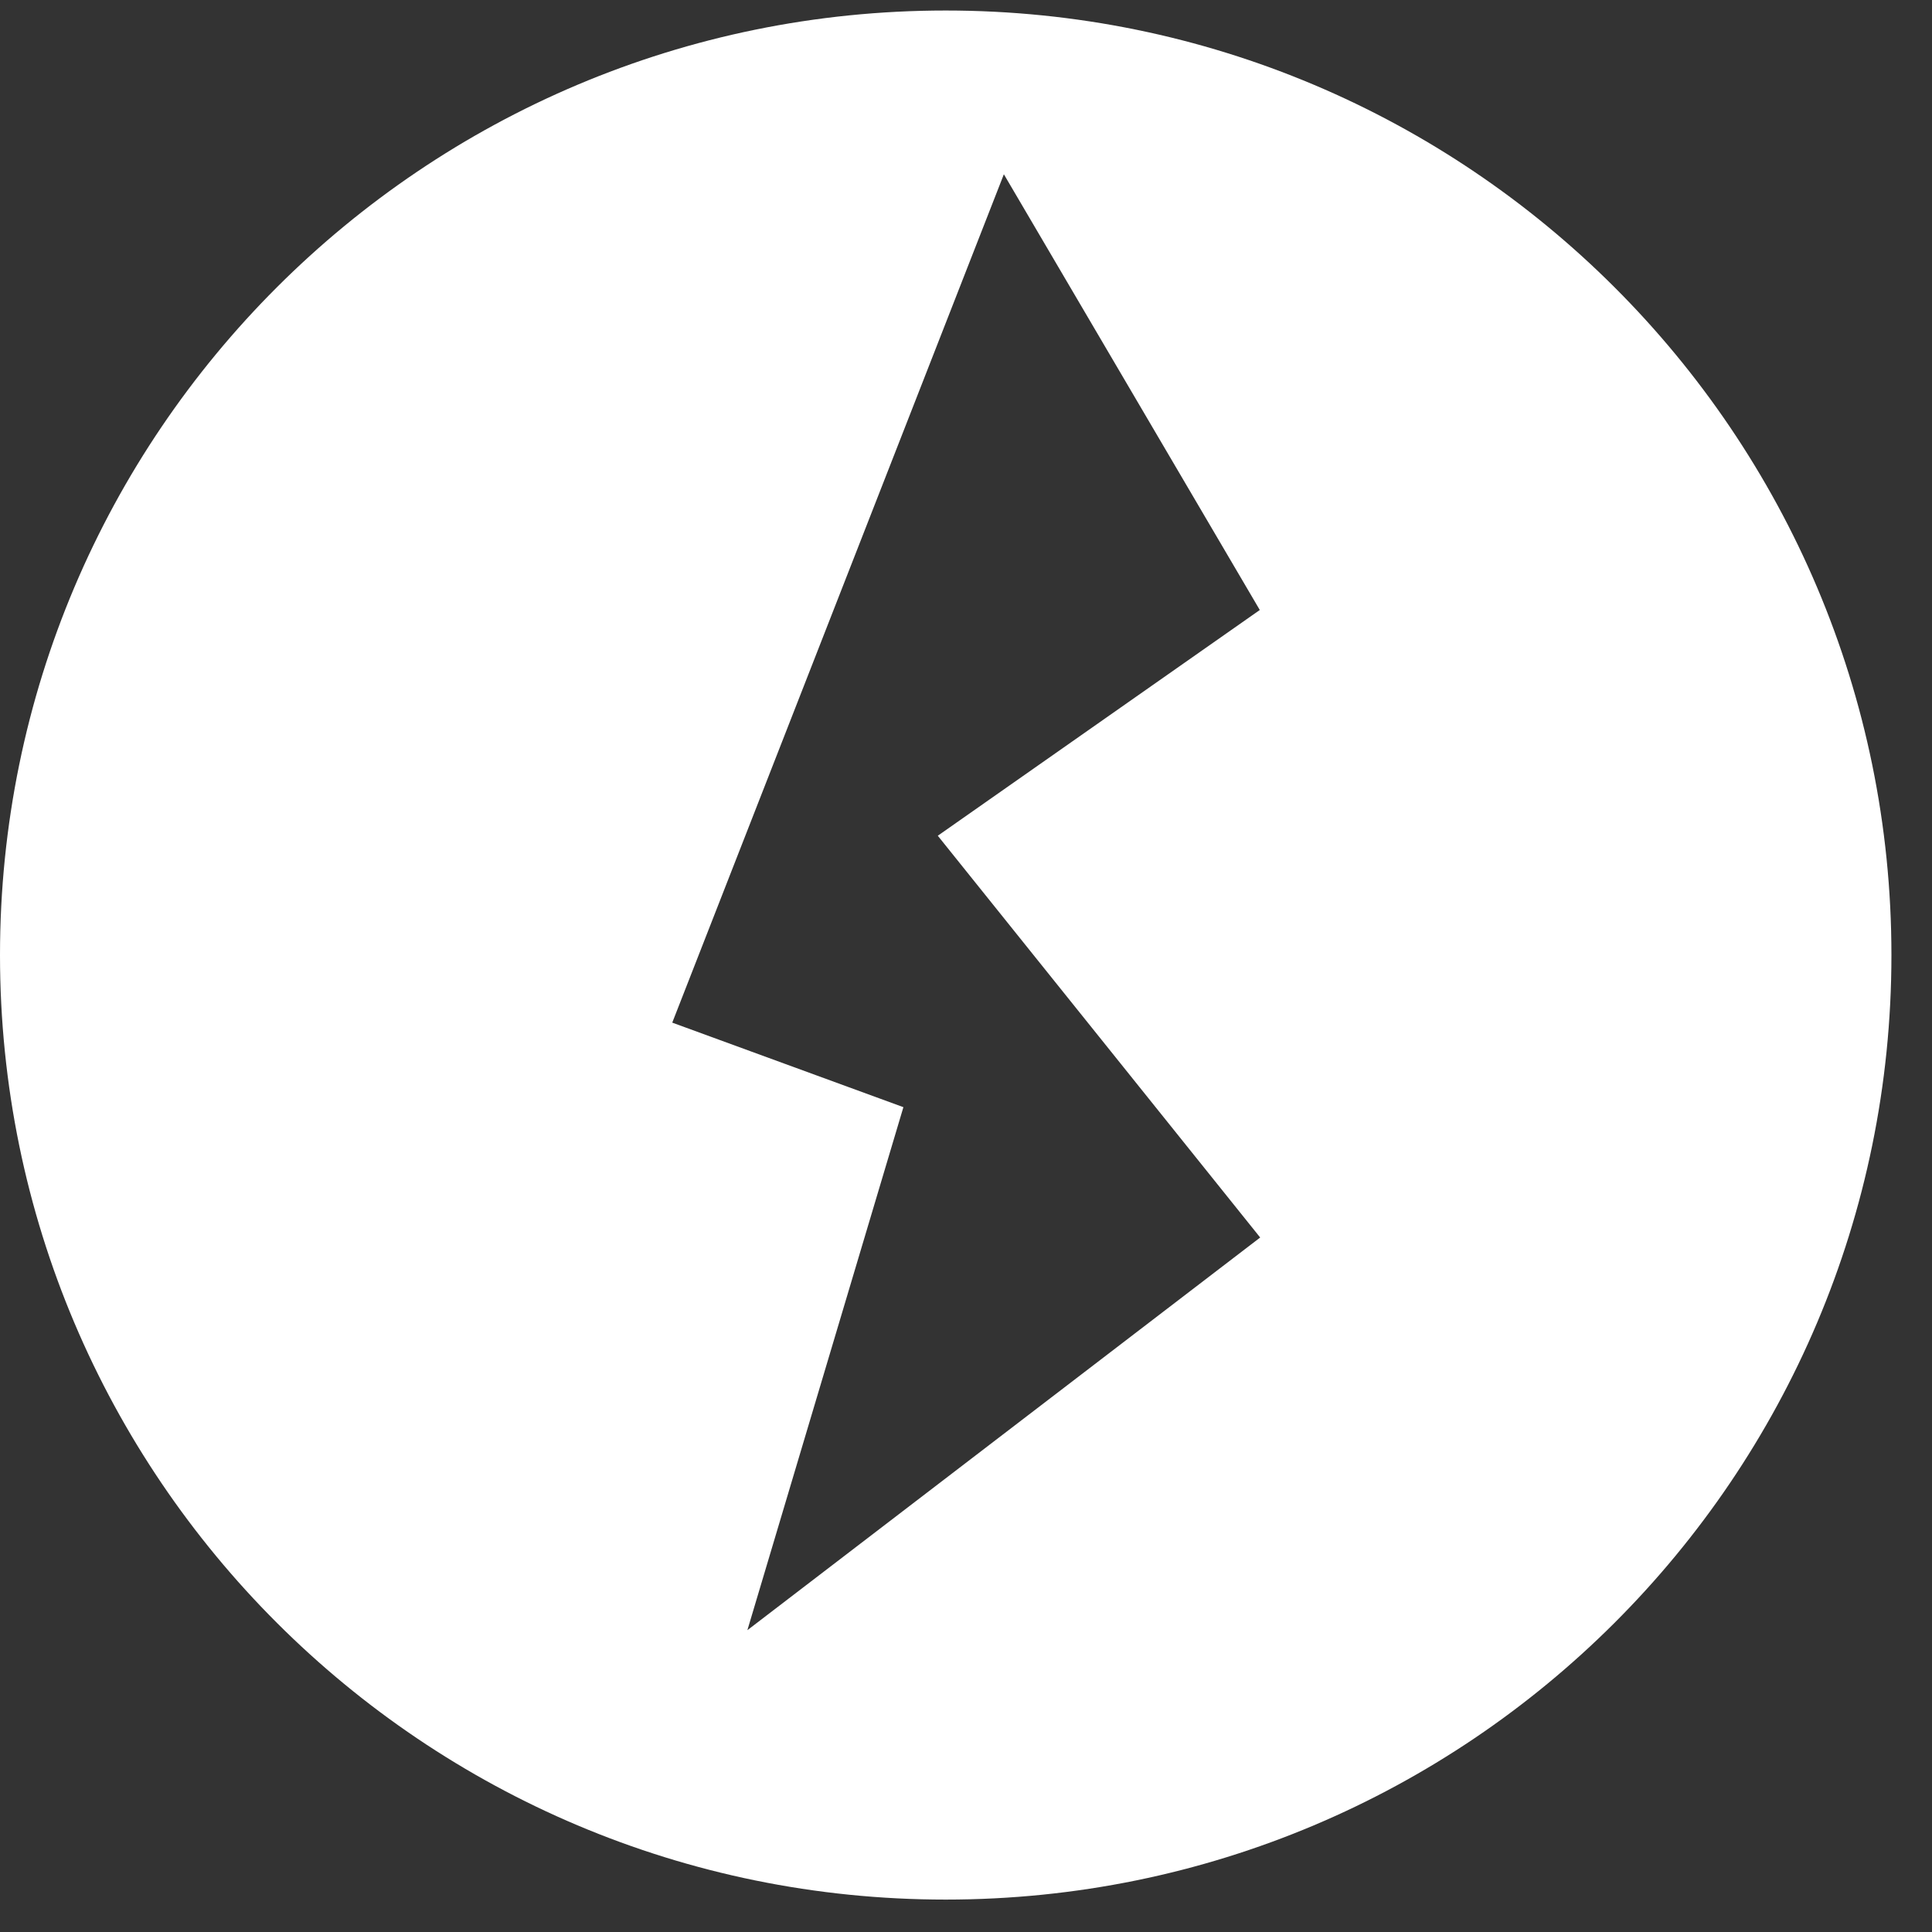
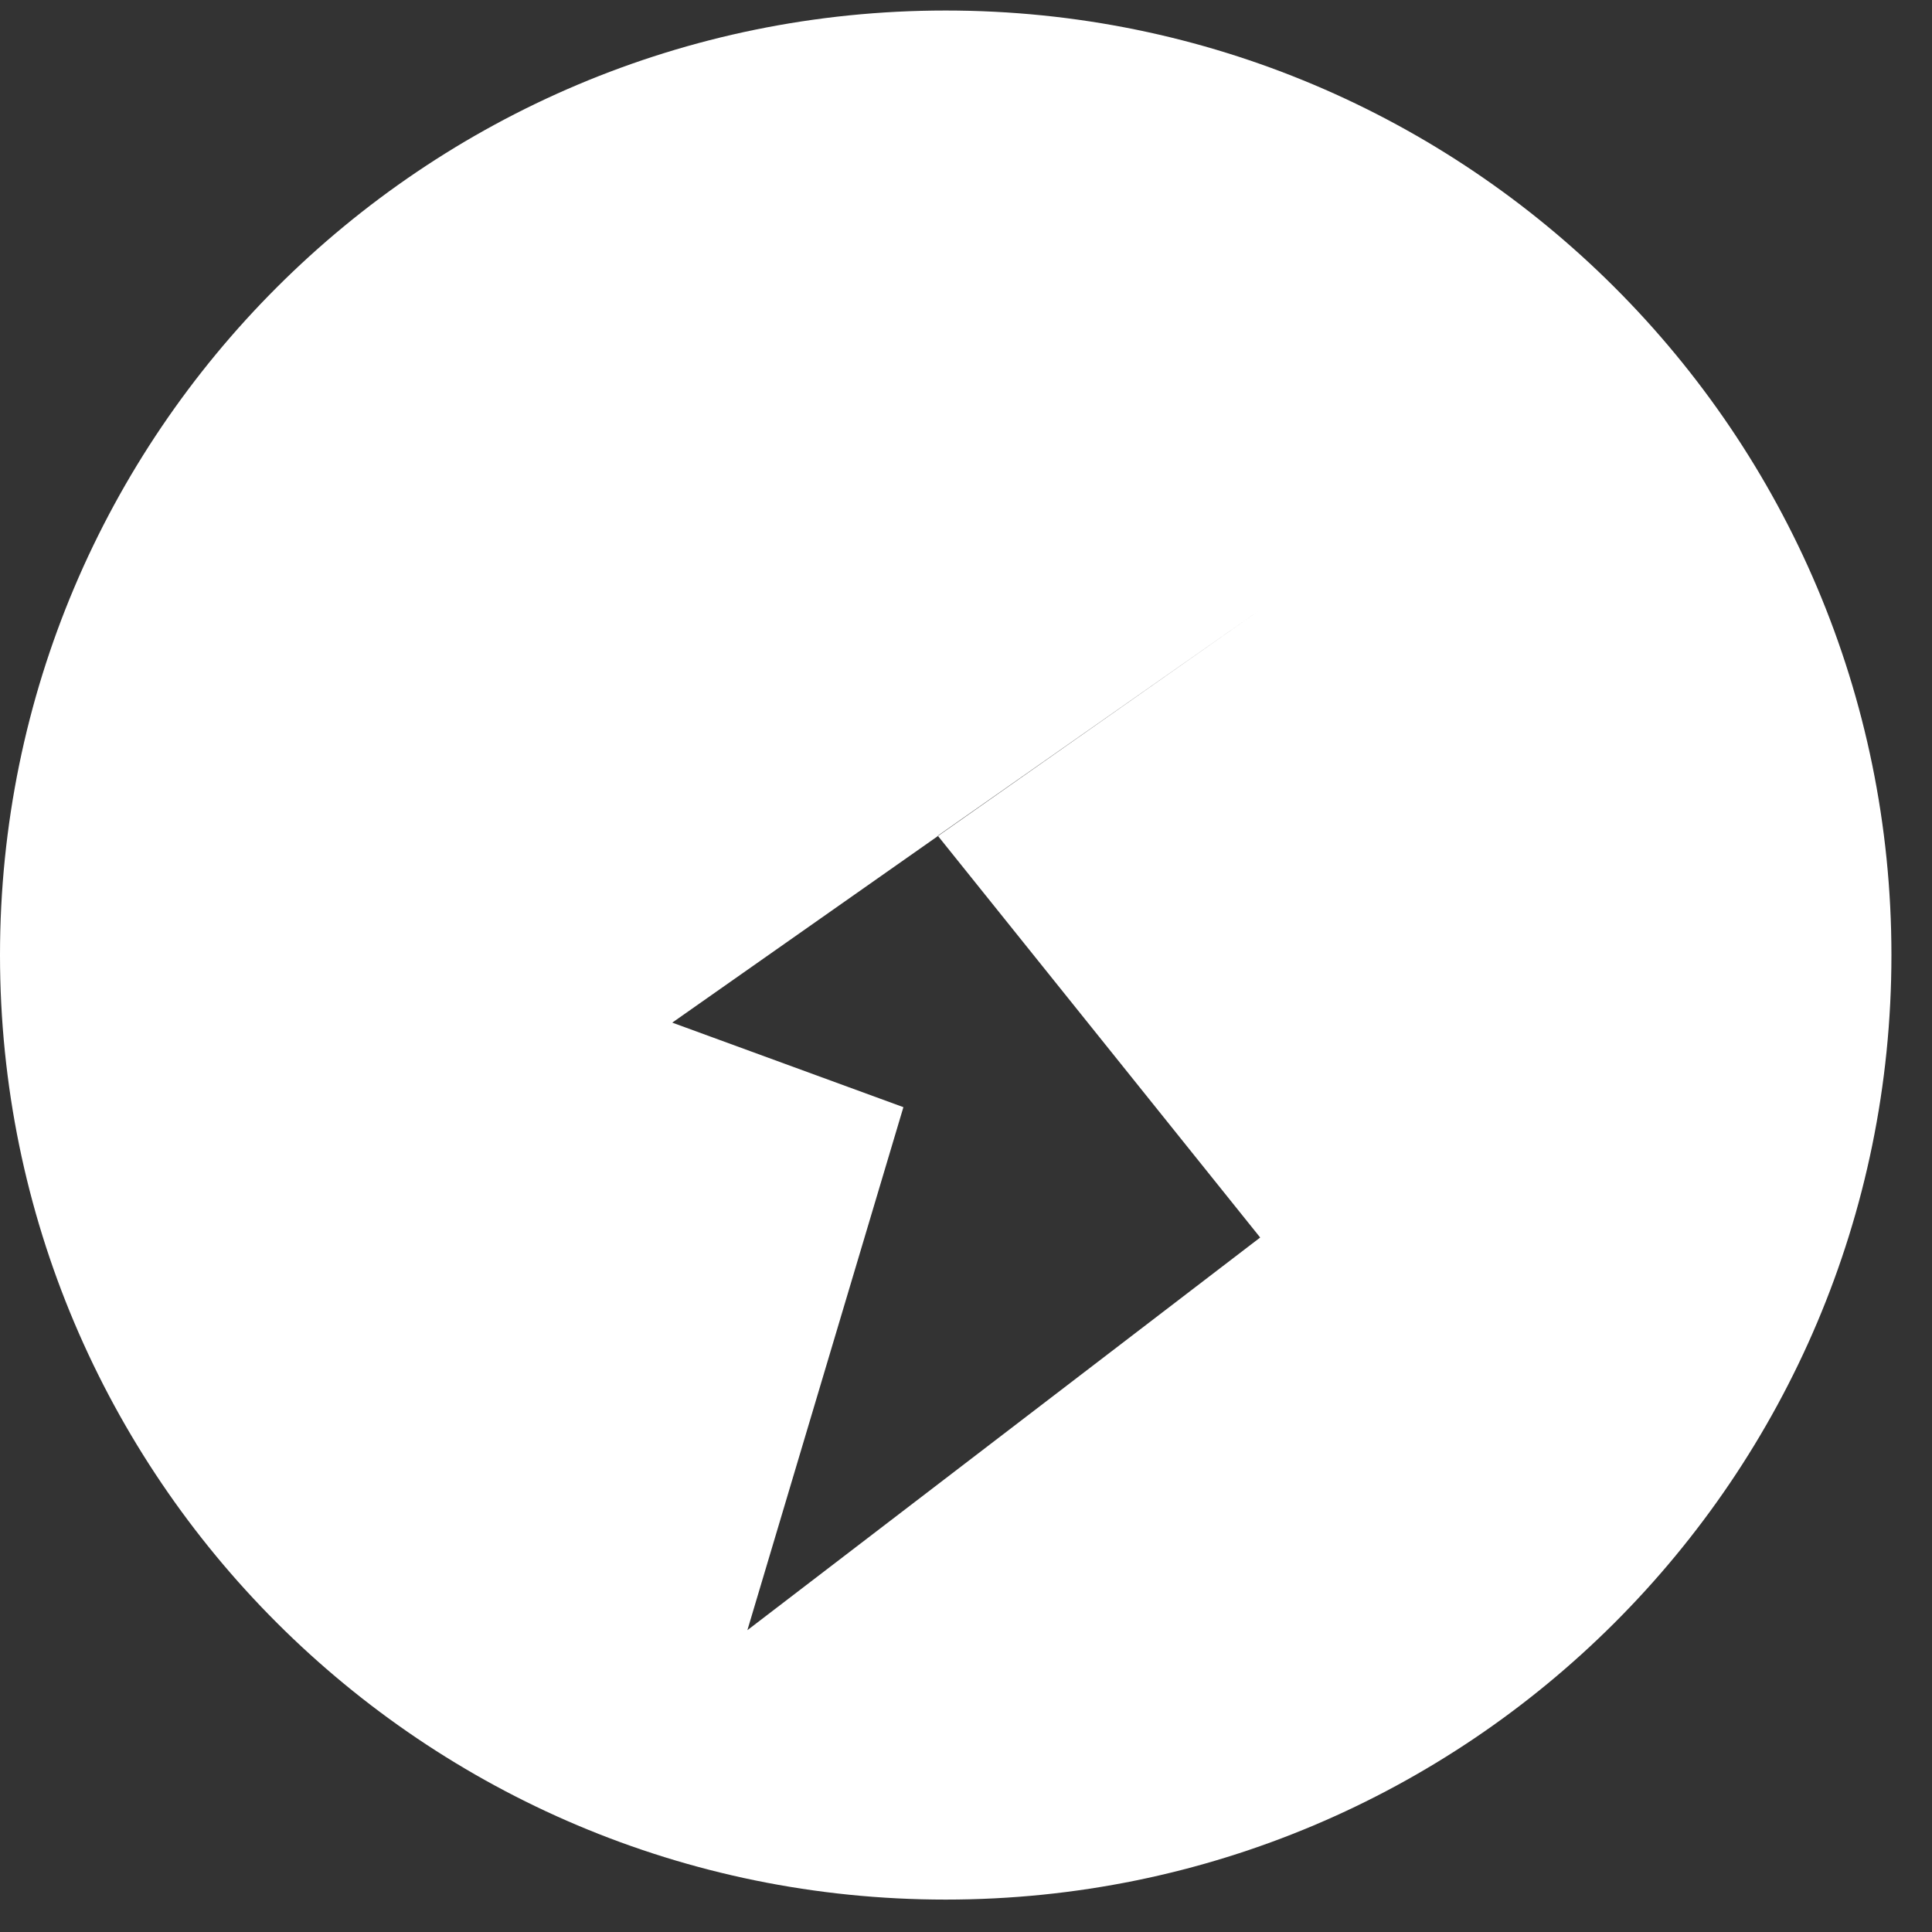
<svg xmlns="http://www.w3.org/2000/svg" width="45" height="45" viewBox="0 0 45 45" fill="none">
  <rect x="0" y="0" width="45" height="45" fill="#333333" stroke="none" />
-   <path fill-rule="evenodd" clip-rule="evenodd" d="M22.027 44.245C34.193 44.245 44.055 34.396 44.055 22.245C44.055 10.095 34.193 0.245 22.027 0.245C9.862 0.245 0 10.095 0 22.245C0 34.396 9.862 44.245 22.027 44.245ZM15.658 23.819L23.382 4.059L29.343 14.208L21.843 19.466L25.598 24.145L29.352 28.824L17.408 37.97L21.042 25.788L15.658 23.819Z" fill="white" />
+   <path fill-rule="evenodd" clip-rule="evenodd" d="M22.027 44.245C34.193 44.245 44.055 34.396 44.055 22.245C44.055 10.095 34.193 0.245 22.027 0.245C9.862 0.245 0 10.095 0 22.245C0 34.396 9.862 44.245 22.027 44.245ZM15.658 23.819L29.343 14.208L21.843 19.466L25.598 24.145L29.352 28.824L17.408 37.97L21.042 25.788L15.658 23.819Z" fill="white" />
</svg>